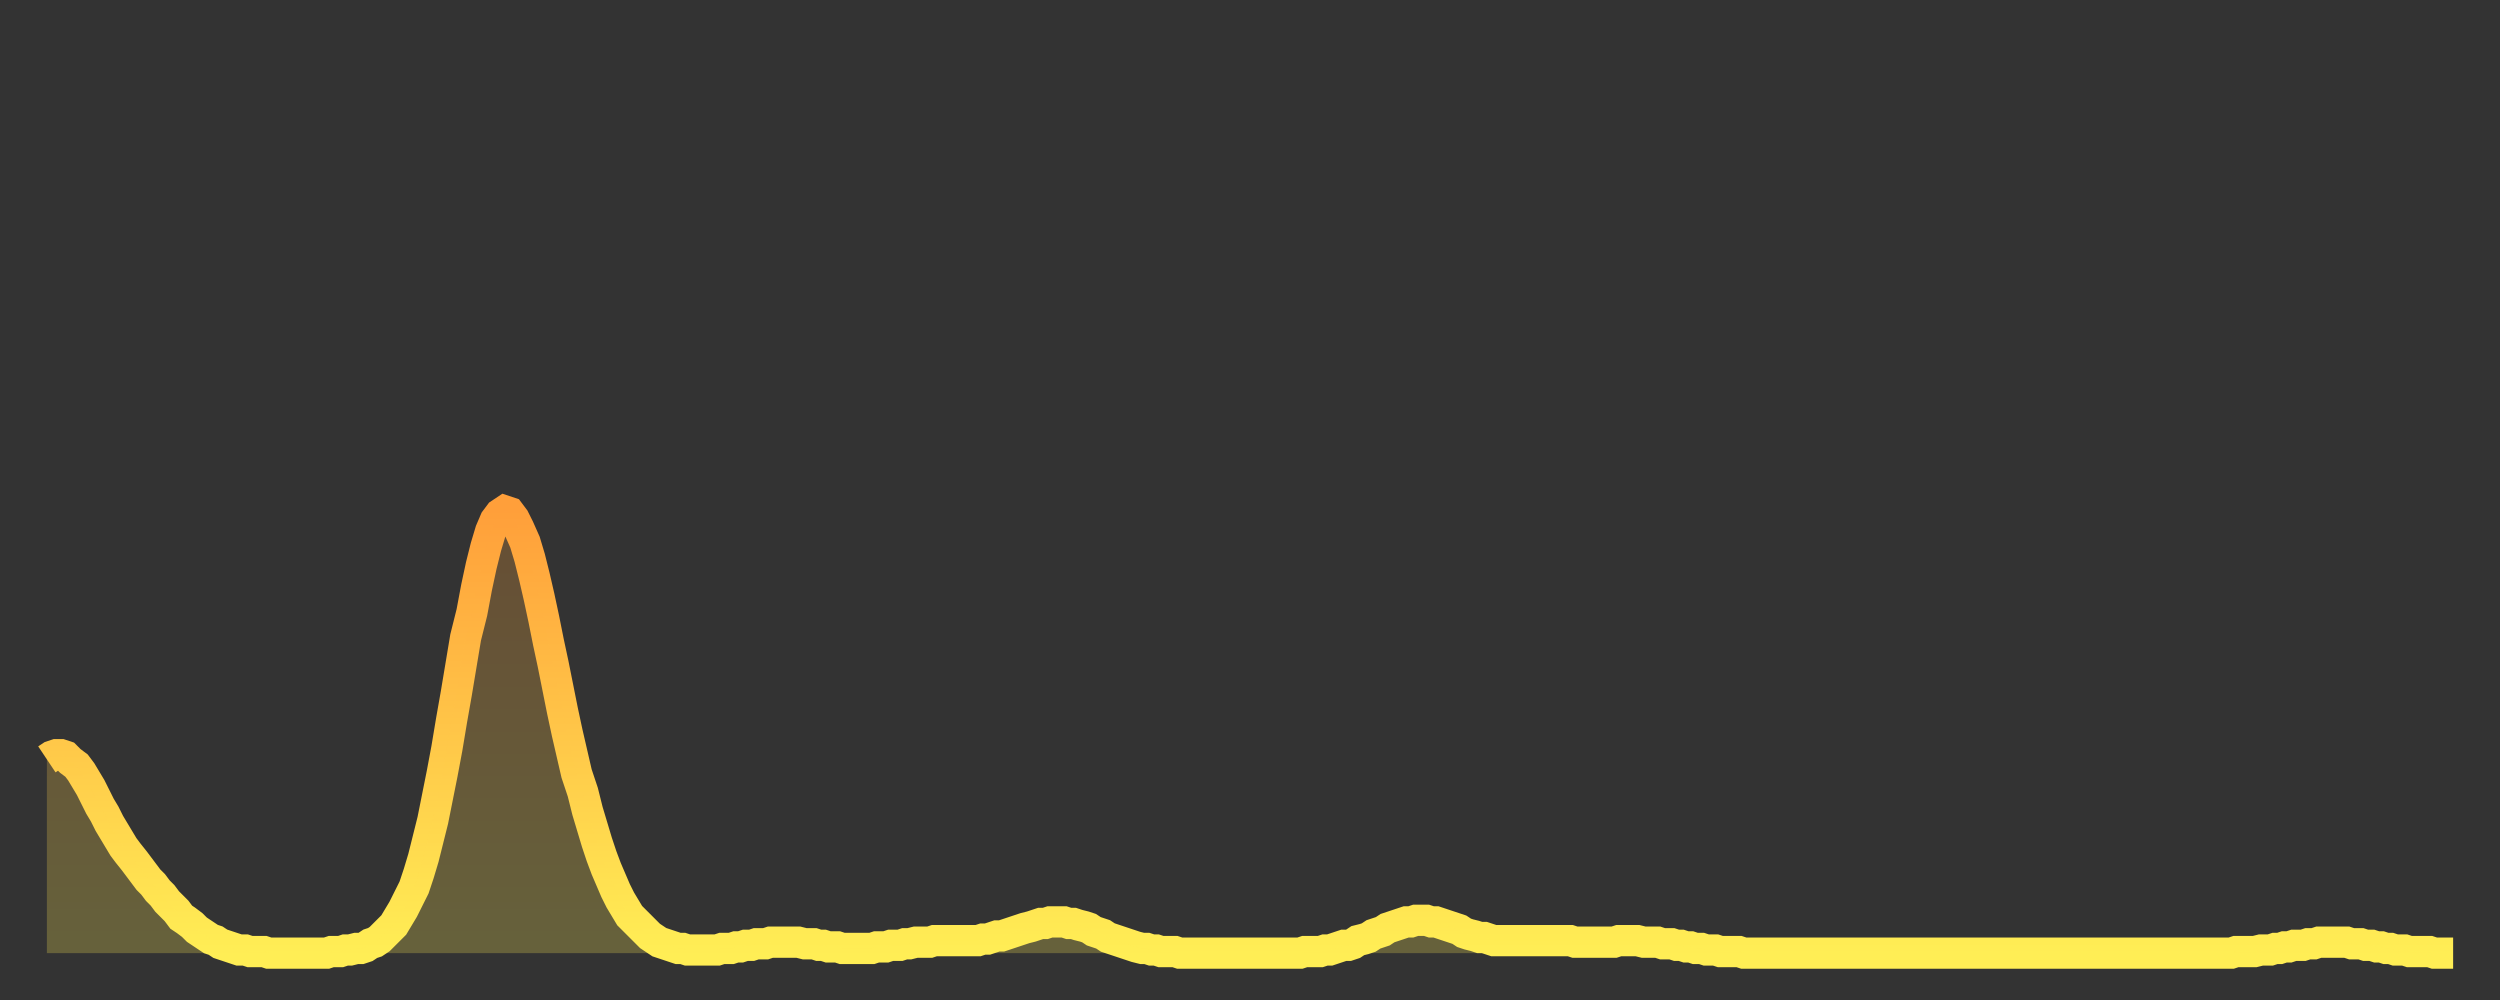
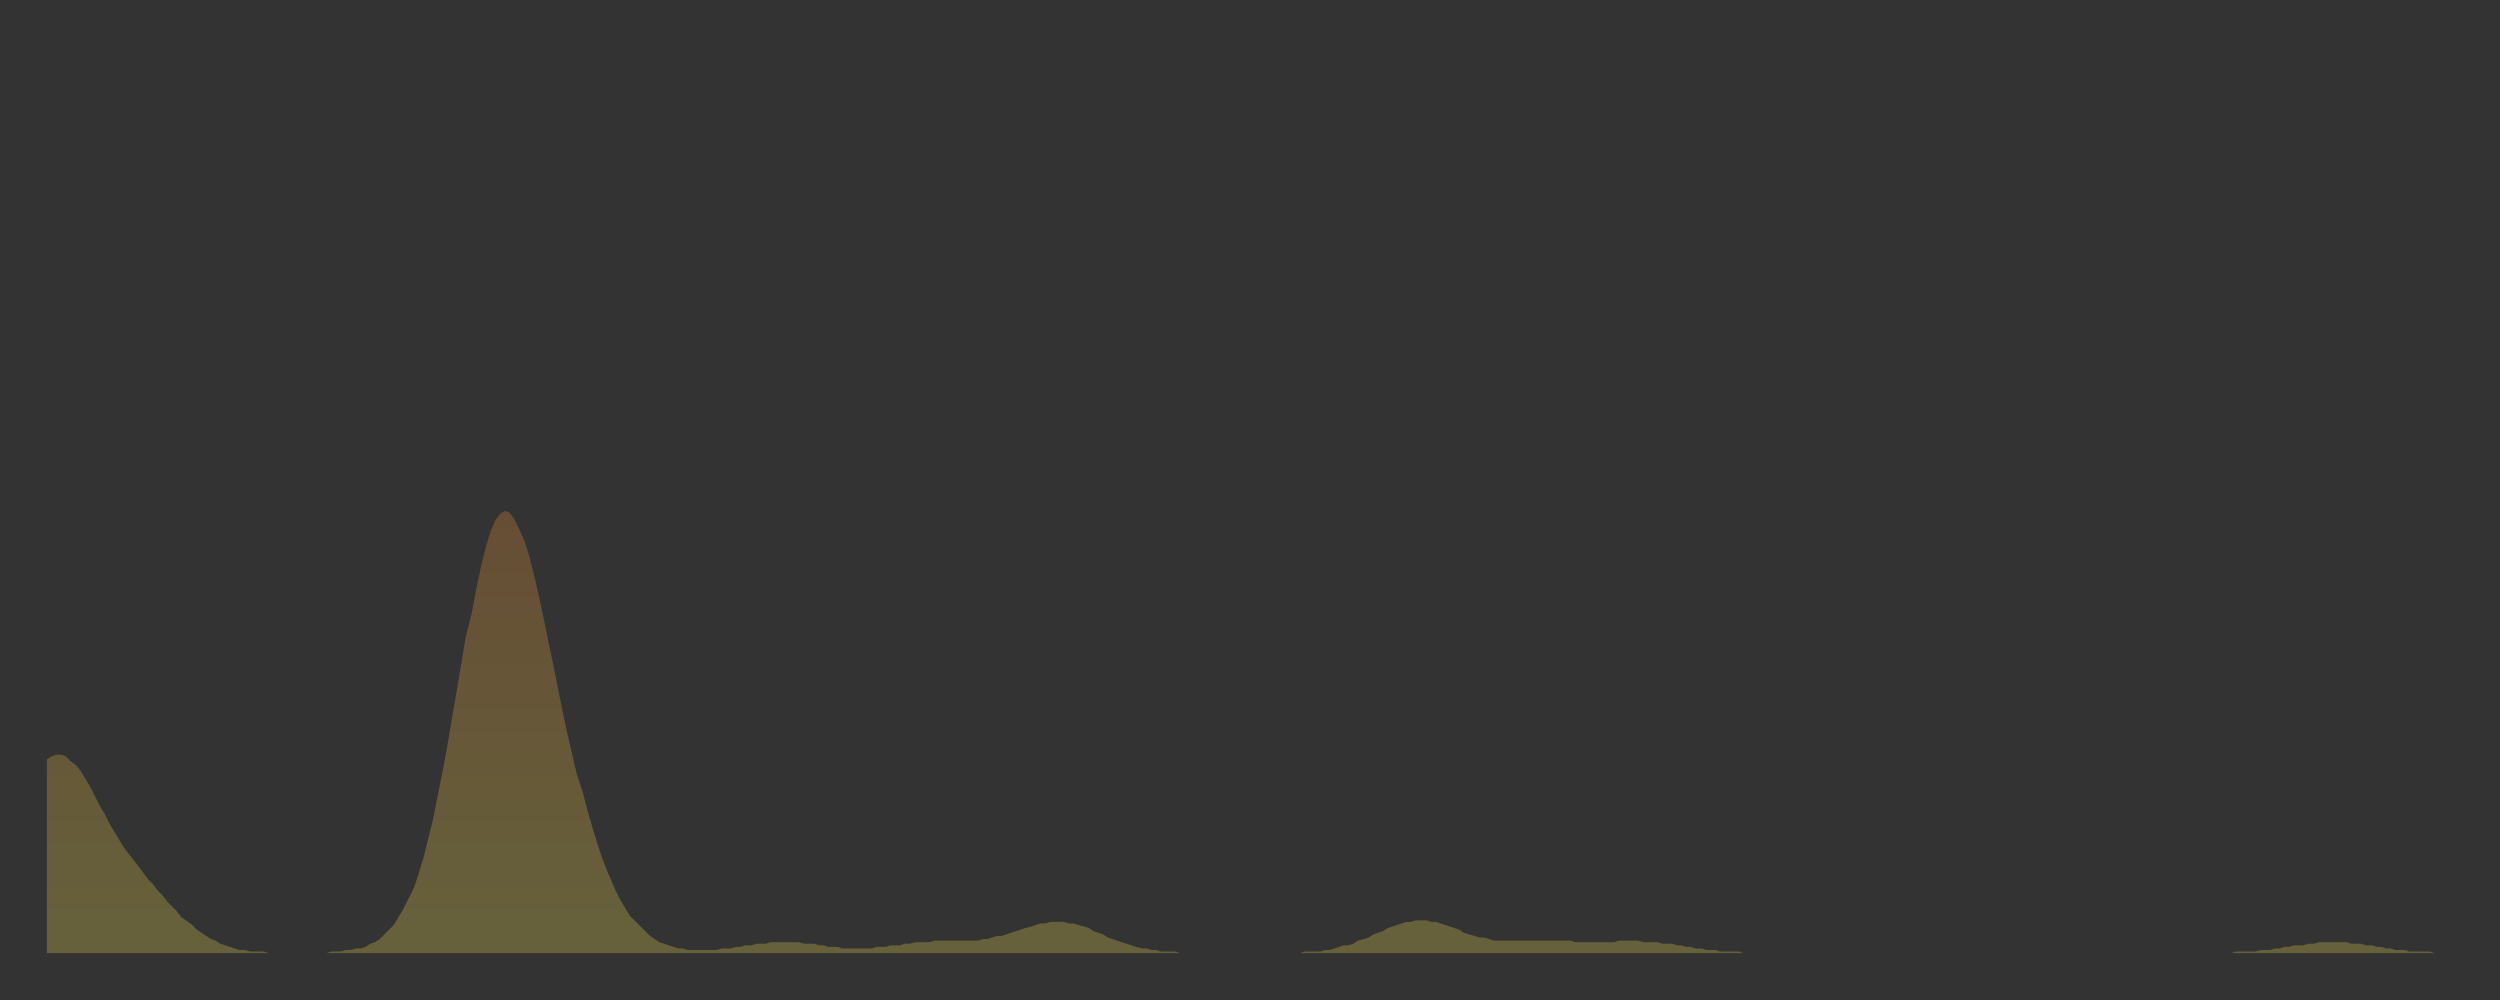
<svg xmlns="http://www.w3.org/2000/svg" baseProfile="full" height="64" version="1.1" width="160">
  <rect width="100%" height="100%" fill="#333333" stroke="none" />
  <defs>
    <linearGradient id="id936408" x1="0" x2="0" y1="0" y2="1">
      <stop offset="0%" stop-color="#ff9f3a" />
      <stop offset="50%" stop-color="#ffc648" />
      <stop offset="100%" stop-color="#ffee55" />
    </linearGradient>
  </defs>
  <g transform="translate(3,3)">
    <g>
-       <path d="M 0.0 45.6 0.3 45.4 0.6 45.3 0.9 45.3 1.2 45.4 1.5 45.7 1.9 46.0 2.2 46.4 2.5 46.9 2.8 47.4 3.1 48.0 3.4 48.6 3.7 49.1 4.0 49.7 4.3 50.2 4.6 50.7 4.9 51.2 5.2 51.6 5.6 52.1 5.9 52.5 6.2 52.9 6.5 53.3 6.8 53.6 7.1 54.0 7.4 54.3 7.7 54.7 8.0 55.0 8.3 55.3 8.6 55.7 8.9 55.9 9.3 56.2 9.6 56.5 9.9 56.7 10.2 56.9 10.5 57.1 10.8 57.2 11.1 57.4 11.4 57.5 11.7 57.6 12.0 57.7 12.3 57.8 12.7 57.8 13.0 57.9 13.3 57.9 13.6 57.9 13.9 57.9 14.2 58.0 14.5 58.0 14.8 58.0 15.1 58.0 15.4 58.0 15.7 58.0 16.0 58.0 16.4 58.0 16.7 58.0 17.0 58.0 17.3 58.0 17.6 58.0 17.9 58.0 18.2 57.9 18.5 57.9 18.8 57.9 19.1 57.8 19.4 57.8 19.8 57.7 20.1 57.7 20.4 57.6 20.7 57.4 21.0 57.3 21.3 57.1 21.6 56.8 21.9 56.5 22.2 56.2 22.5 55.7 22.8 55.2 23.1 54.6 23.5 53.8 23.8 52.9 24.1 51.9 24.4 50.7 24.7 49.5 25.0 48.0 25.3 46.5 25.6 44.9 25.9 43.1 26.2 41.4 26.5 39.6 26.8 37.8 27.2 36.2 27.5 34.6 27.8 33.2 28.1 32.0 28.4 31.0 28.7 30.3 29.0 29.9 29.3 29.7 29.6 29.8 29.9 30.2 30.2 30.8 30.6 31.7 30.9 32.7 31.2 33.9 31.5 35.2 31.8 36.6 32.1 38.1 32.4 39.5 32.7 41.0 33.0 42.5 33.3 43.9 33.6 45.2 33.9 46.5 34.3 47.7 34.6 48.9 34.9 49.9 35.2 50.9 35.5 51.8 35.8 52.6 36.1 53.3 36.4 54.0 36.7 54.6 37.0 55.1 37.3 55.6 37.7 56.0 38.0 56.3 38.3 56.6 38.6 56.9 38.9 57.1 39.2 57.3 39.5 57.4 39.8 57.5 40.1 57.6 40.4 57.7 40.7 57.7 41.0 57.8 41.4 57.8 41.7 57.8 42.0 57.8 42.3 57.8 42.6 57.8 42.9 57.8 43.2 57.7 43.5 57.7 43.8 57.7 44.1 57.6 44.4 57.6 44.7 57.5 45.1 57.5 45.4 57.4 45.7 57.4 46.0 57.4 46.3 57.3 46.6 57.3 46.9 57.3 47.2 57.3 47.5 57.3 47.8 57.3 48.1 57.3 48.5 57.4 48.8 57.4 49.1 57.4 49.4 57.5 49.7 57.5 50.0 57.6 50.3 57.6 50.6 57.6 50.9 57.7 51.2 57.7 51.5 57.7 51.8 57.7 52.2 57.7 52.5 57.7 52.8 57.7 53.1 57.6 53.4 57.6 53.7 57.6 54.0 57.5 54.3 57.5 54.6 57.5 54.9 57.4 55.2 57.4 55.6 57.3 55.9 57.3 56.2 57.3 56.5 57.3 56.8 57.2 57.1 57.2 57.4 57.2 57.7 57.2 58.0 57.2 58.3 57.2 58.6 57.2 58.9 57.2 59.3 57.2 59.6 57.2 59.9 57.1 60.2 57.1 60.5 57.0 60.8 56.9 61.1 56.9 61.4 56.8 61.7 56.7 62.0 56.6 62.3 56.5 62.6 56.4 63.0 56.3 63.3 56.2 63.6 56.1 63.9 56.1 64.2 56.0 64.5 56.0 64.8 56.0 65.1 56.0 65.4 56.1 65.7 56.1 66.0 56.2 66.4 56.3 66.7 56.4 67.0 56.6 67.3 56.7 67.6 56.8 67.9 57.0 68.2 57.1 68.5 57.2 68.8 57.3 69.1 57.4 69.4 57.5 69.7 57.6 70.1 57.7 70.4 57.7 70.7 57.8 71.0 57.8 71.3 57.9 71.6 57.9 71.9 57.9 72.2 57.9 72.5 58.0 72.8 58.0 73.1 58.0 73.5 58.0 73.8 58.0 74.1 58.0 74.4 58.0 74.7 58.0 75.0 58.0 75.3 58.0 75.6 58.0 75.9 58.0 76.2 58.0 76.5 58.0 76.8 58.0 77.2 58.0 77.5 58.0 77.8 58.0 78.1 58.0 78.4 58.0 78.7 58.0 79.0 58.0 79.3 58.0 79.6 58.0 79.9 58.0 80.2 58.0 80.5 57.9 80.9 57.9 81.2 57.9 81.5 57.9 81.8 57.8 82.1 57.8 82.4 57.7 82.7 57.6 83.0 57.5 83.3 57.5 83.6 57.4 83.9 57.2 84.3 57.1 84.6 57.0 84.9 56.8 85.2 56.7 85.5 56.6 85.8 56.4 86.1 56.3 86.4 56.2 86.7 56.1 87.0 56.0 87.3 56.0 87.6 55.9 88.0 55.9 88.3 55.9 88.6 56.0 88.9 56.0 89.2 56.1 89.5 56.2 89.8 56.3 90.1 56.4 90.4 56.5 90.7 56.7 91.0 56.8 91.4 56.9 91.7 57.0 92.0 57.0 92.3 57.1 92.6 57.2 92.9 57.2 93.2 57.2 93.5 57.2 93.8 57.2 94.1 57.2 94.4 57.2 94.7 57.2 95.1 57.2 95.4 57.2 95.7 57.2 96.0 57.2 96.3 57.2 96.6 57.2 96.9 57.2 97.2 57.2 97.5 57.2 97.8 57.3 98.1 57.3 98.4 57.3 98.8 57.3 99.1 57.3 99.4 57.3 99.7 57.3 100.0 57.3 100.3 57.3 100.6 57.2 100.9 57.2 101.2 57.2 101.5 57.2 101.8 57.2 102.2 57.3 102.5 57.3 102.8 57.3 103.1 57.3 103.4 57.4 103.7 57.4 104.0 57.4 104.3 57.5 104.6 57.5 104.9 57.6 105.2 57.6 105.5 57.7 105.9 57.7 106.2 57.8 106.5 57.8 106.8 57.8 107.1 57.9 107.4 57.9 107.7 57.9 108.0 57.9 108.3 57.9 108.6 58.0 108.9 58.0 109.3 58.0 109.6 58.0 109.9 58.0 110.2 58.0 110.5 58.0 110.8 58.0 111.1 58.0 111.4 58.0 111.7 58.0 112.0 58.0 112.3 58.0 112.6 58.0 113.0 58.0 113.3 58.0 113.6 58.0 113.9 58.0 114.2 58.0 114.5 58.0 114.8 58.0 115.1 58.0 115.4 58.0 115.7 58.0 116.0 58.0 116.3 58.0 116.7 58.0 117.0 58.0 117.3 58.0 117.6 58.0 117.9 58.0 118.2 58.0 118.5 58.0 118.8 58.0 119.1 58.0 119.4 58.0 119.7 58.0 120.1 58.0 120.4 58.0 120.7 58.0 121.0 58.0 121.3 58.0 121.6 58.0 121.9 58.0 122.2 58.0 122.5 58.0 122.8 58.0 123.1 58.0 123.4 58.0 123.8 58.0 124.1 58.0 124.4 58.0 124.7 58.0 125.0 58.0 125.3 58.0 125.6 58.0 125.9 58.0 126.2 58.0 126.5 58.0 126.8 58.0 127.2 58.0 127.5 58.0 127.8 58.0 128.1 58.0 128.4 58.0 128.7 58.0 129.0 58.0 129.3 58.0 129.6 58.0 129.9 58.0 130.2 58.0 130.5 58.0 130.9 58.0 131.2 58.0 131.5 58.0 131.8 58.0 132.1 58.0 132.4 58.0 132.7 58.0 133.0 58.0 133.3 58.0 133.6 58.0 133.9 58.0 134.2 58.0 134.6 58.0 134.9 58.0 135.2 58.0 135.5 58.0 135.8 58.0 136.1 58.0 136.4 58.0 136.7 58.0 137.0 58.0 137.3 58.0 137.6 58.0 138.0 58.0 138.3 58.0 138.6 58.0 138.9 58.0 139.2 58.0 139.5 58.0 139.8 58.0 140.1 57.9 140.4 57.9 140.7 57.9 141.0 57.9 141.3 57.9 141.7 57.8 142.0 57.8 142.3 57.8 142.6 57.7 142.9 57.7 143.2 57.6 143.5 57.6 143.8 57.5 144.1 57.5 144.4 57.5 144.7 57.4 145.1 57.4 145.4 57.3 145.7 57.3 146.0 57.3 146.3 57.3 146.6 57.3 146.9 57.3 147.2 57.3 147.5 57.4 147.8 57.4 148.1 57.4 148.4 57.5 148.8 57.5 149.1 57.6 149.4 57.6 149.7 57.7 150.0 57.7 150.3 57.8 150.6 57.8 150.9 57.8 151.2 57.9 151.5 57.9 151.8 57.9 152.1 57.9 152.5 57.9 152.8 58.0 153.1 58.0 153.4 58.0 153.7 58.0 154.0 58.0" fill="none" id="graph-curve" opacity="1" stroke="url(#id936408)" stroke-width="2" />
      <path d="M 0 58 L 0.0 45.6 0.3 45.4 0.6 45.3 0.9 45.3 1.2 45.4 1.5 45.7 1.9 46.0 2.2 46.4 2.5 46.9 2.8 47.4 3.1 48.0 3.4 48.6 3.7 49.1 4.0 49.7 4.3 50.2 4.6 50.7 4.9 51.2 5.2 51.6 5.6 52.1 5.9 52.5 6.2 52.9 6.5 53.3 6.8 53.6 7.1 54.0 7.4 54.3 7.7 54.7 8.0 55.0 8.3 55.3 8.6 55.7 8.9 55.9 9.3 56.2 9.6 56.5 9.9 56.7 10.2 56.9 10.5 57.1 10.8 57.2 11.1 57.4 11.4 57.5 11.7 57.6 12.0 57.7 12.3 57.8 12.7 57.8 13.0 57.9 13.3 57.9 13.6 57.9 13.9 57.9 14.2 58.0 14.5 58.0 14.8 58.0 15.1 58.0 15.4 58.0 15.7 58.0 16.0 58.0 16.4 58.0 16.7 58.0 17.0 58.0 17.3 58.0 17.6 58.0 17.9 58.0 18.2 57.9 18.5 57.9 18.8 57.9 19.1 57.8 19.4 57.8 19.8 57.7 20.1 57.7 20.4 57.6 20.7 57.4 21.0 57.3 21.3 57.1 21.6 56.8 21.9 56.5 22.2 56.2 22.5 55.7 22.8 55.2 23.1 54.6 23.5 53.8 23.8 52.9 24.1 51.9 24.4 50.7 24.7 49.5 25.0 48.0 25.3 46.5 25.6 44.9 25.9 43.1 26.2 41.4 26.5 39.6 26.8 37.8 27.2 36.2 27.5 34.6 27.8 33.2 28.1 32.0 28.4 31.0 28.7 30.3 29.0 29.9 29.3 29.7 29.6 29.8 29.9 30.2 30.2 30.8 30.6 31.7 30.9 32.7 31.2 33.9 31.5 35.2 31.8 36.6 32.1 38.1 32.4 39.5 32.7 41.0 33.0 42.5 33.3 43.9 33.6 45.2 33.9 46.5 34.3 47.7 34.6 48.9 34.9 49.9 35.2 50.9 35.5 51.8 35.8 52.6 36.1 53.3 36.4 54.0 36.7 54.6 37.0 55.1 37.3 55.6 37.7 56.0 38.0 56.3 38.3 56.6 38.6 56.9 38.9 57.1 39.2 57.3 39.5 57.4 39.8 57.5 40.1 57.6 40.4 57.7 40.7 57.7 41.0 57.8 41.4 57.8 41.7 57.8 42.0 57.8 42.3 57.8 42.6 57.8 42.9 57.8 43.2 57.7 43.5 57.7 43.8 57.7 44.1 57.6 44.4 57.6 44.7 57.5 45.1 57.5 45.4 57.4 45.7 57.4 46.0 57.4 46.3 57.3 46.6 57.3 46.9 57.3 47.2 57.3 47.5 57.3 47.8 57.3 48.1 57.3 48.5 57.4 48.8 57.4 49.1 57.4 49.4 57.5 49.7 57.5 50.0 57.6 50.3 57.6 50.6 57.6 50.9 57.7 51.2 57.7 51.5 57.7 51.8 57.7 52.2 57.7 52.5 57.7 52.8 57.7 53.1 57.6 53.4 57.6 53.7 57.6 54.0 57.5 54.3 57.5 54.6 57.5 54.9 57.4 55.2 57.4 55.6 57.3 55.9 57.3 56.2 57.3 56.5 57.3 56.8 57.2 57.1 57.2 57.4 57.2 57.7 57.2 58.0 57.2 58.3 57.2 58.6 57.2 58.9 57.2 59.3 57.2 59.6 57.2 59.9 57.1 60.2 57.1 60.5 57.0 60.8 56.9 61.1 56.9 61.4 56.8 61.7 56.7 62.0 56.6 62.3 56.5 62.6 56.4 63.0 56.3 63.3 56.2 63.6 56.1 63.9 56.1 64.2 56.0 64.5 56.0 64.8 56.0 65.1 56.0 65.4 56.1 65.7 56.1 66.0 56.2 66.4 56.3 66.7 56.4 67.0 56.6 67.3 56.7 67.6 56.8 67.9 57.0 68.2 57.1 68.5 57.2 68.8 57.3 69.1 57.4 69.4 57.5 69.7 57.6 70.1 57.7 70.4 57.7 70.7 57.8 71.0 57.8 71.3 57.9 71.6 57.9 71.9 57.9 72.2 57.9 72.5 58.0 72.8 58.0 73.1 58.0 73.5 58.0 73.8 58.0 74.1 58.0 74.4 58.0 74.7 58.0 75.0 58.0 75.3 58.0 75.6 58.0 75.9 58.0 76.2 58.0 76.5 58.0 76.8 58.0 77.2 58.0 77.5 58.0 77.8 58.0 78.1 58.0 78.4 58.0 78.7 58.0 79.0 58.0 79.3 58.0 79.6 58.0 79.9 58.0 80.2 58.0 80.5 57.9 80.9 57.9 81.2 57.9 81.5 57.9 81.8 57.8 82.1 57.8 82.4 57.7 82.7 57.6 83.0 57.5 83.3 57.5 83.6 57.4 83.9 57.2 84.3 57.1 84.6 57.0 84.9 56.8 85.2 56.7 85.5 56.6 85.8 56.4 86.1 56.3 86.4 56.2 86.7 56.1 87.0 56.0 87.3 56.0 87.6 55.9 88.0 55.9 88.3 55.9 88.6 56.0 88.9 56.0 89.2 56.1 89.5 56.2 89.8 56.3 90.1 56.4 90.4 56.5 90.7 56.7 91.0 56.8 91.4 56.9 91.7 57.0 92.0 57.0 92.3 57.1 92.6 57.2 92.9 57.2 93.2 57.2 93.5 57.2 93.8 57.2 94.1 57.2 94.4 57.2 94.7 57.2 95.1 57.2 95.4 57.2 95.7 57.2 96.0 57.2 96.3 57.2 96.6 57.2 96.9 57.2 97.2 57.2 97.5 57.2 97.8 57.3 98.1 57.3 98.4 57.3 98.8 57.3 99.1 57.3 99.4 57.3 99.7 57.3 100.0 57.3 100.3 57.3 100.6 57.2 100.9 57.2 101.2 57.2 101.5 57.2 101.8 57.2 102.2 57.3 102.5 57.3 102.8 57.3 103.1 57.3 103.4 57.4 103.7 57.4 104.0 57.4 104.3 57.5 104.6 57.5 104.9 57.6 105.2 57.6 105.5 57.7 105.9 57.7 106.2 57.8 106.5 57.8 106.8 57.8 107.1 57.9 107.4 57.9 107.7 57.9 108.0 57.9 108.3 57.9 108.6 58.0 108.9 58.0 109.3 58.0 109.6 58.0 109.9 58.0 110.2 58.0 110.5 58.0 110.8 58.0 111.1 58.0 111.4 58.0 111.7 58.0 112.0 58.0 112.3 58.0 112.6 58.0 113.0 58.0 113.3 58.0 113.6 58.0 113.9 58.0 114.2 58.0 114.5 58.0 114.8 58.0 115.1 58.0 115.4 58.0 115.7 58.0 116.0 58.0 116.3 58.0 116.7 58.0 117.0 58.0 117.3 58.0 117.6 58.0 117.9 58.0 118.2 58.0 118.5 58.0 118.8 58.0 119.1 58.0 119.4 58.0 119.7 58.0 120.1 58.0 120.4 58.0 120.7 58.0 121.0 58.0 121.3 58.0 121.6 58.0 121.9 58.0 122.2 58.0 122.5 58.0 122.8 58.0 123.1 58.0 123.4 58.0 123.8 58.0 124.1 58.0 124.4 58.0 124.7 58.0 125.0 58.0 125.3 58.0 125.6 58.0 125.9 58.0 126.2 58.0 126.5 58.0 126.8 58.0 127.2 58.0 127.5 58.0 127.8 58.0 128.1 58.0 128.4 58.0 128.7 58.0 129.0 58.0 129.3 58.0 129.6 58.0 129.9 58.0 130.2 58.0 130.5 58.0 130.9 58.0 131.2 58.0 131.5 58.0 131.8 58.0 132.1 58.0 132.4 58.0 132.7 58.0 133.0 58.0 133.3 58.0 133.6 58.0 133.9 58.0 134.2 58.0 134.6 58.0 134.9 58.0 135.2 58.0 135.5 58.0 135.8 58.0 136.1 58.0 136.4 58.0 136.7 58.0 137.0 58.0 137.3 58.0 137.6 58.0 138.0 58.0 138.3 58.0 138.6 58.0 138.9 58.0 139.2 58.0 139.5 58.0 139.8 58.0 140.1 57.9 140.4 57.9 140.7 57.9 141.0 57.9 141.3 57.9 141.7 57.8 142.0 57.8 142.3 57.8 142.6 57.7 142.9 57.7 143.2 57.6 143.5 57.6 143.8 57.5 144.1 57.5 144.4 57.5 144.7 57.4 145.1 57.4 145.4 57.3 145.7 57.3 146.0 57.3 146.3 57.3 146.6 57.3 146.9 57.3 147.2 57.3 147.5 57.4 147.8 57.4 148.1 57.4 148.4 57.5 148.8 57.5 149.1 57.6 149.4 57.6 149.7 57.7 150.0 57.7 150.3 57.8 150.6 57.8 150.9 57.8 151.2 57.9 151.5 57.9 151.8 57.9 152.1 57.9 152.5 57.9 152.8 58.0 153.1 58.0 153.4 58.0 153.7 58.0 154.0 58.0 154 58" fill="url(#id936408)" fill-opacity=".25" id="graph-shadow" />
    </g>
  </g>
</svg>